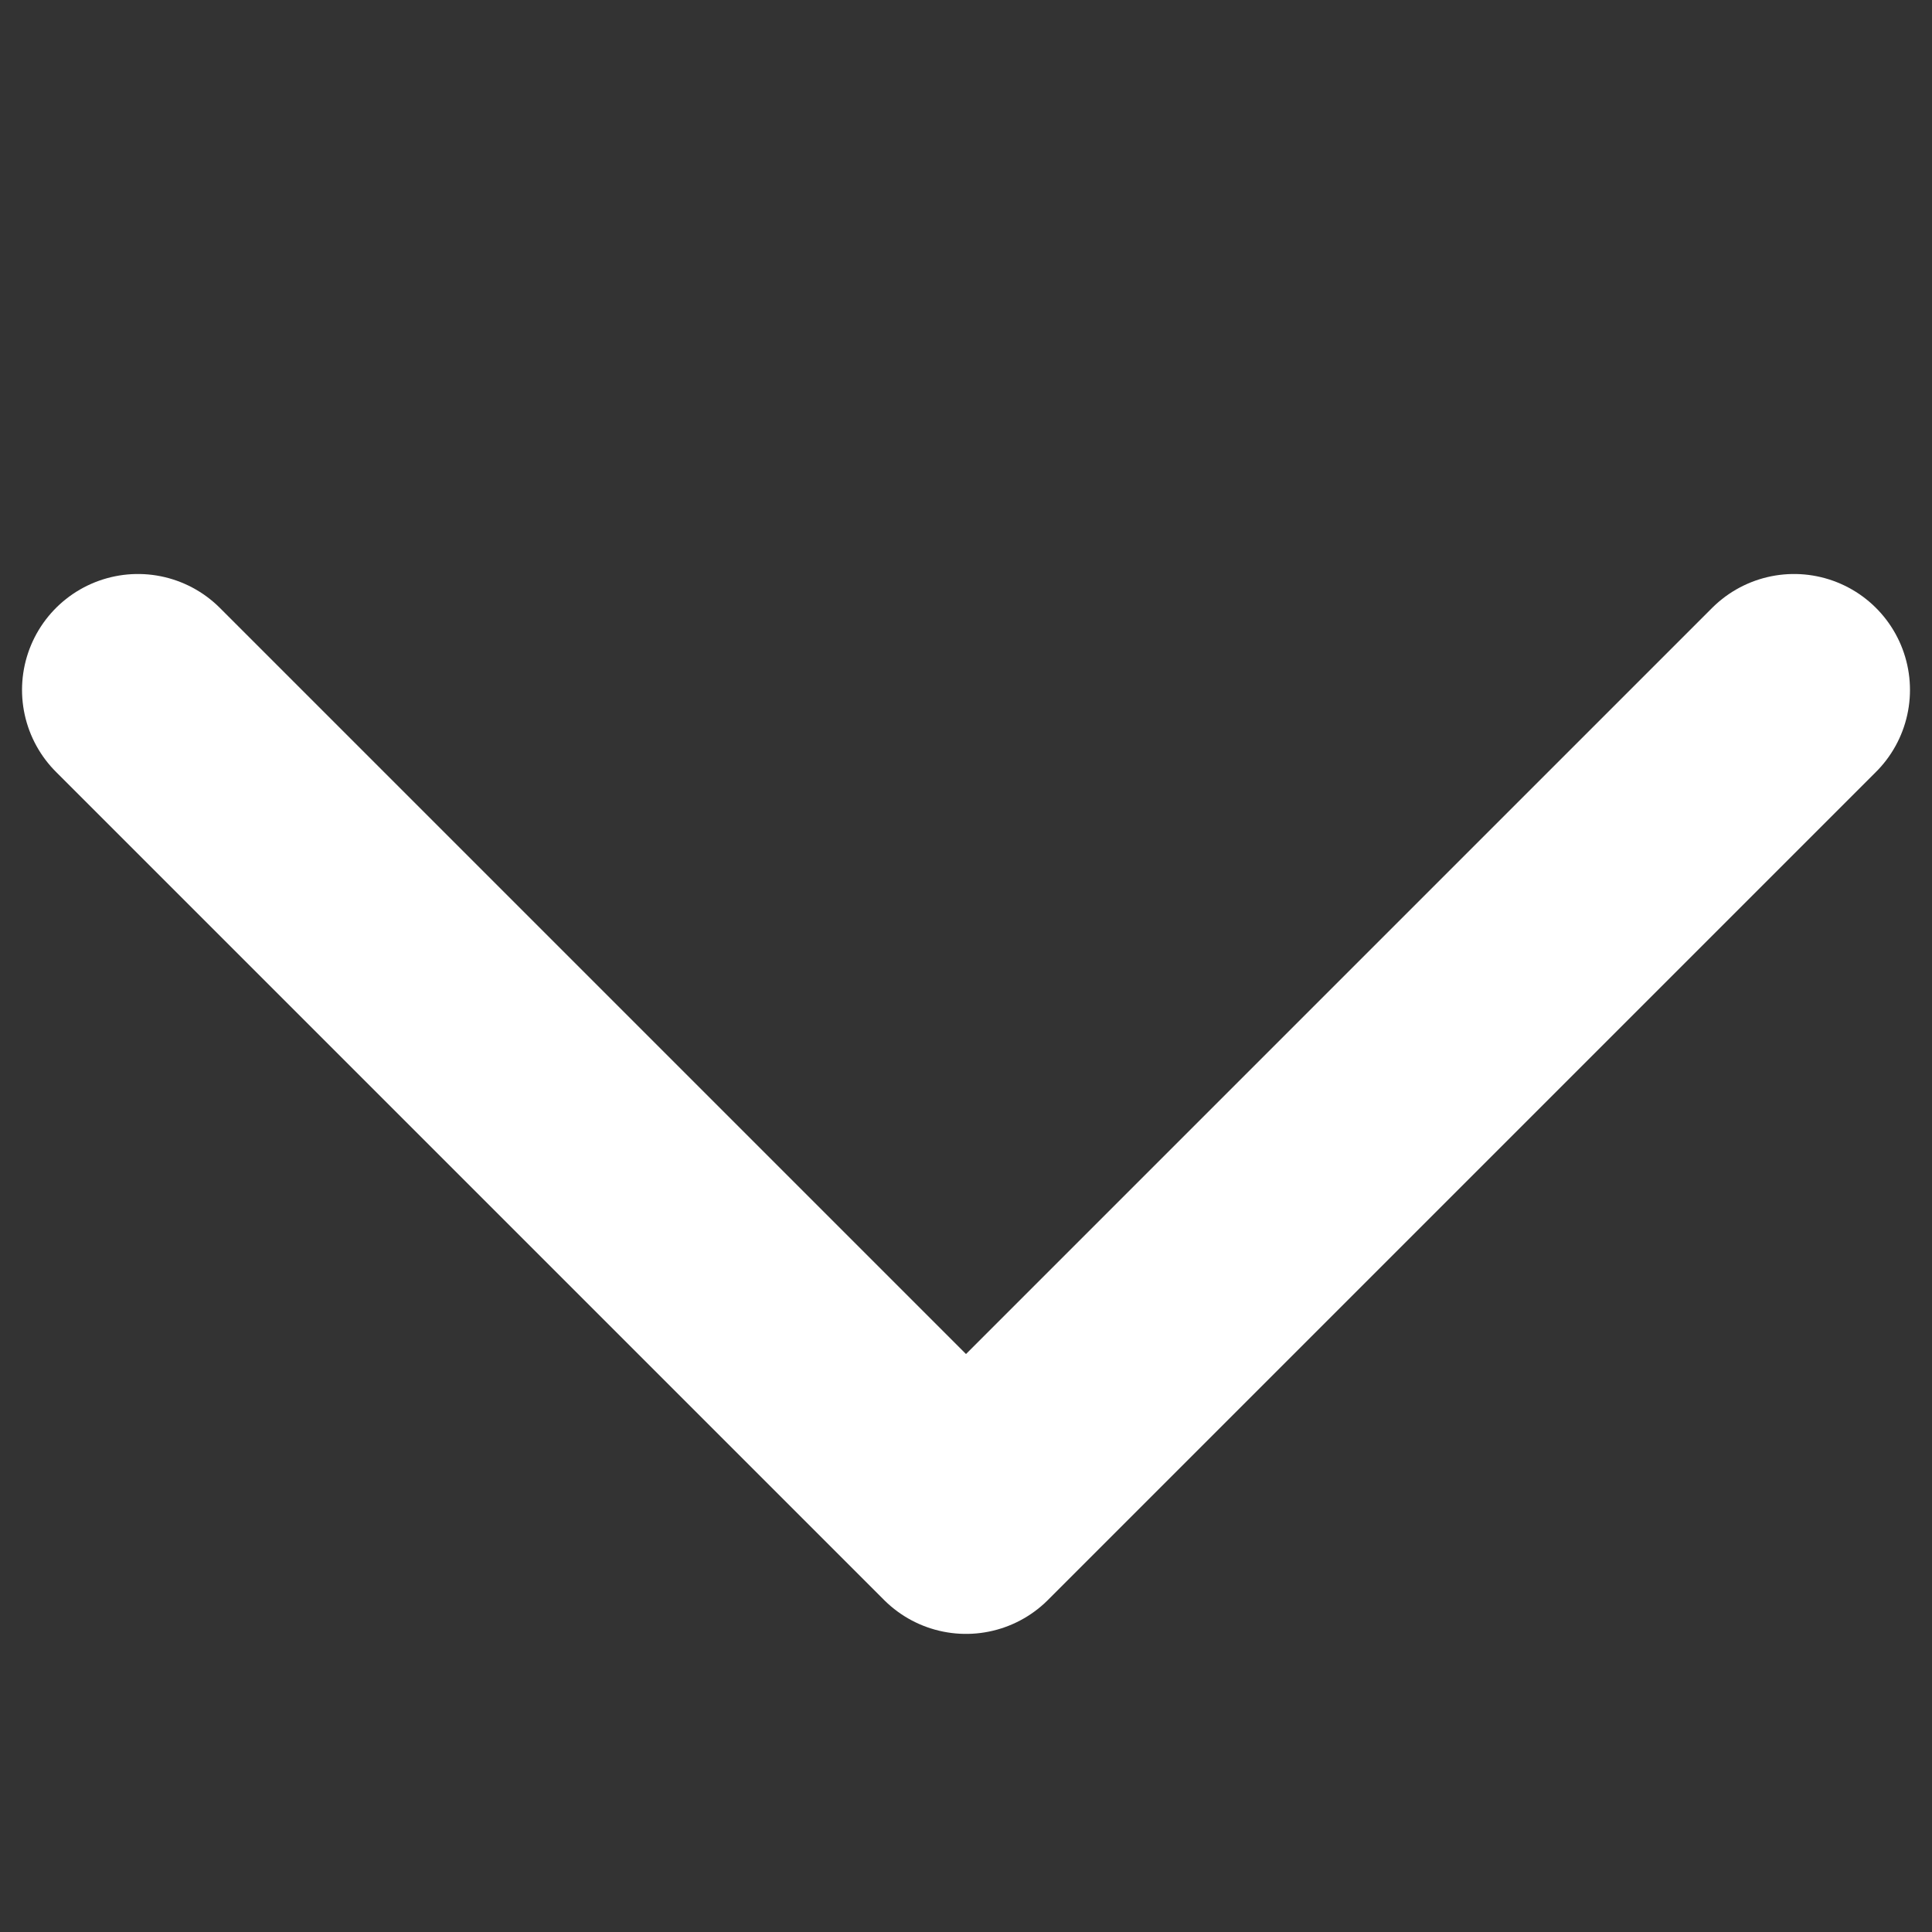
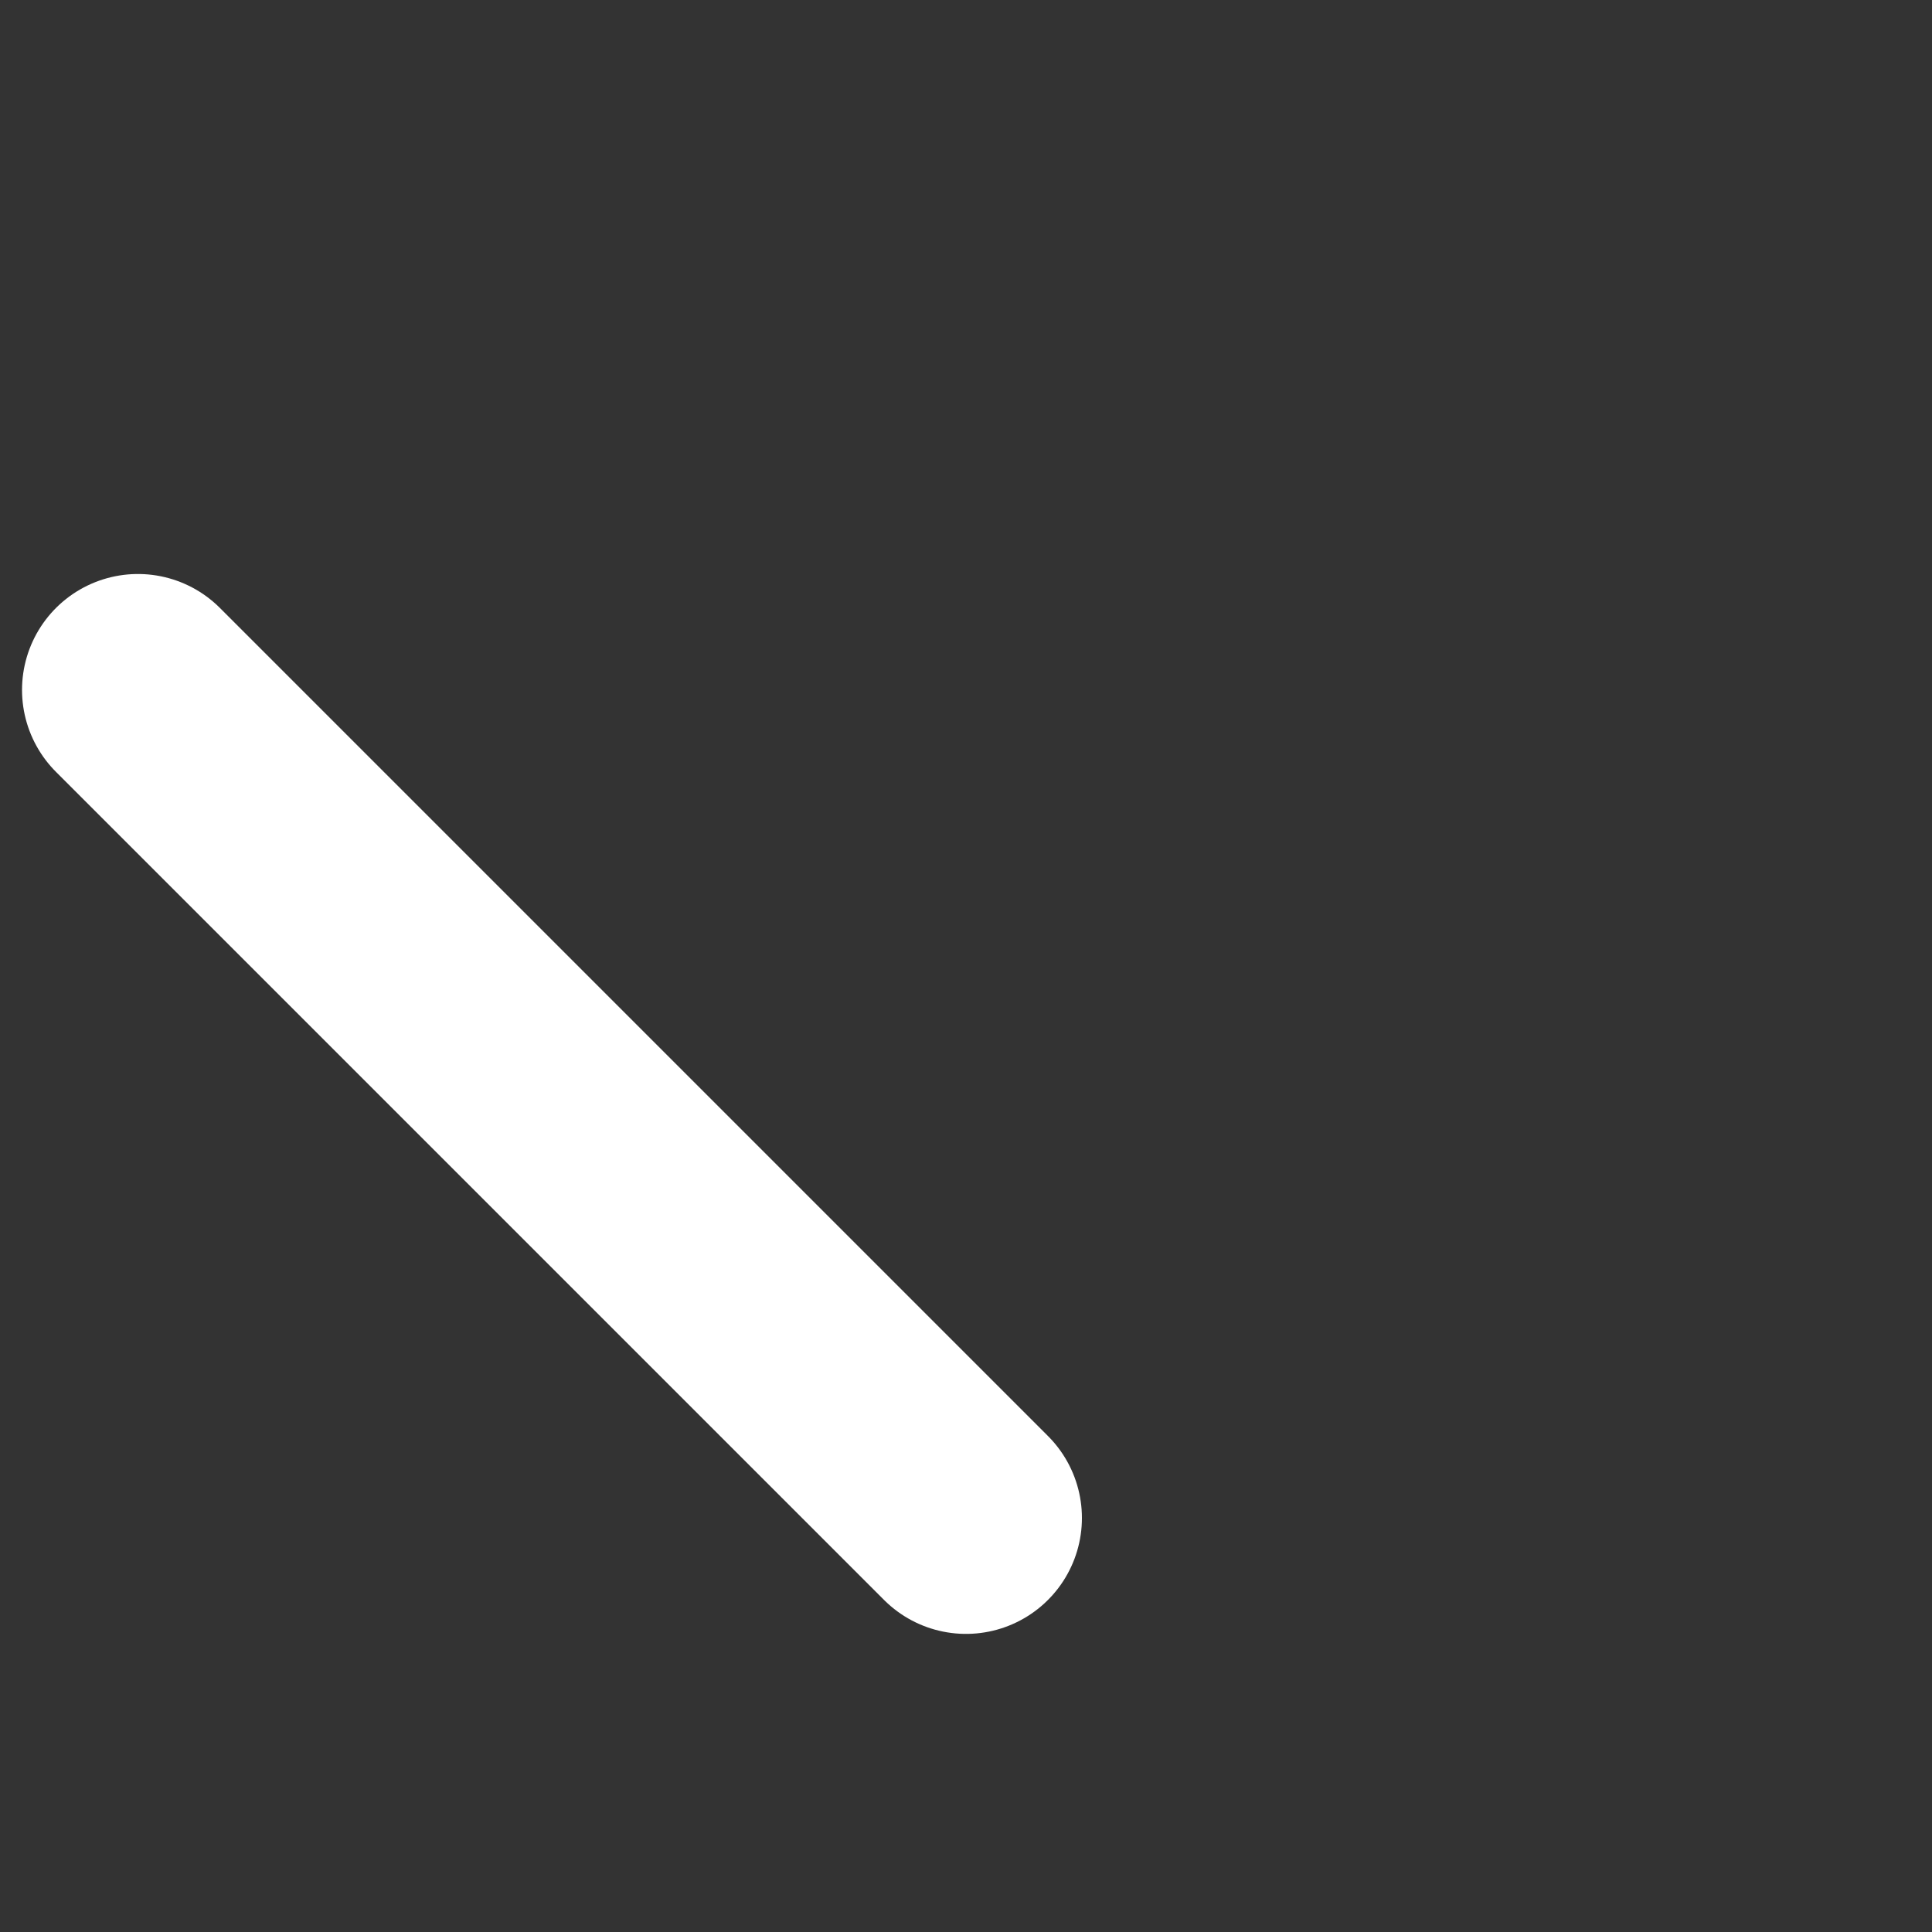
<svg xmlns="http://www.w3.org/2000/svg" width="10" height="10" viewBox="0 0 10 10" fill="none">
  <rect x="0" y="0" width="10" height="10" fill="#333333" stroke="none" />
-   <path d="M0.714 3.571L5 7.857L9.286 3.571" stroke="white" stroke-width="1.2" stroke-linecap="round" stroke-linejoin="round" />
+   <path d="M0.714 3.571L5 7.857" stroke="white" stroke-width="1.2" stroke-linecap="round" stroke-linejoin="round" />
</svg>